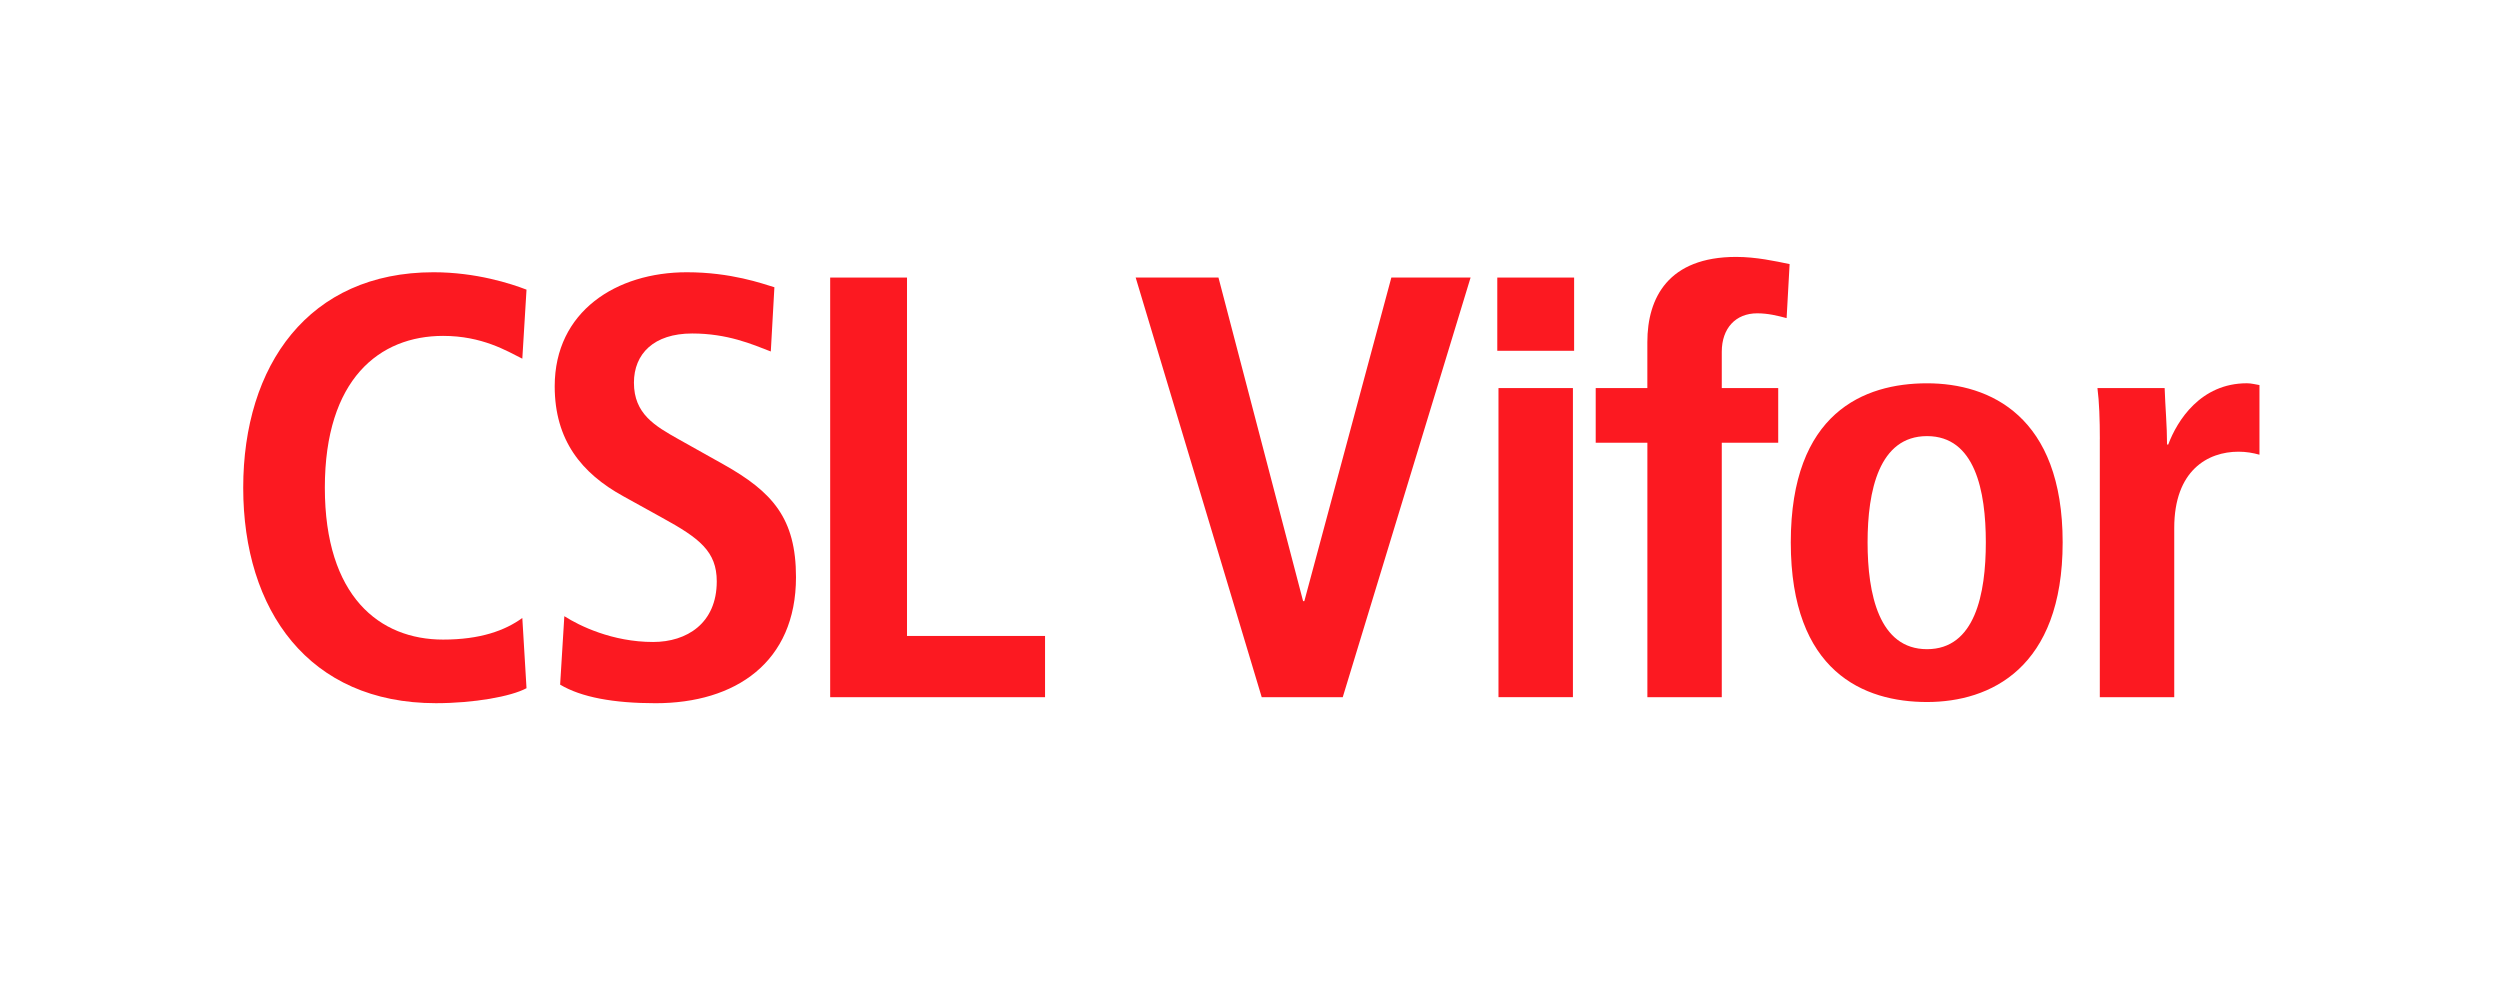
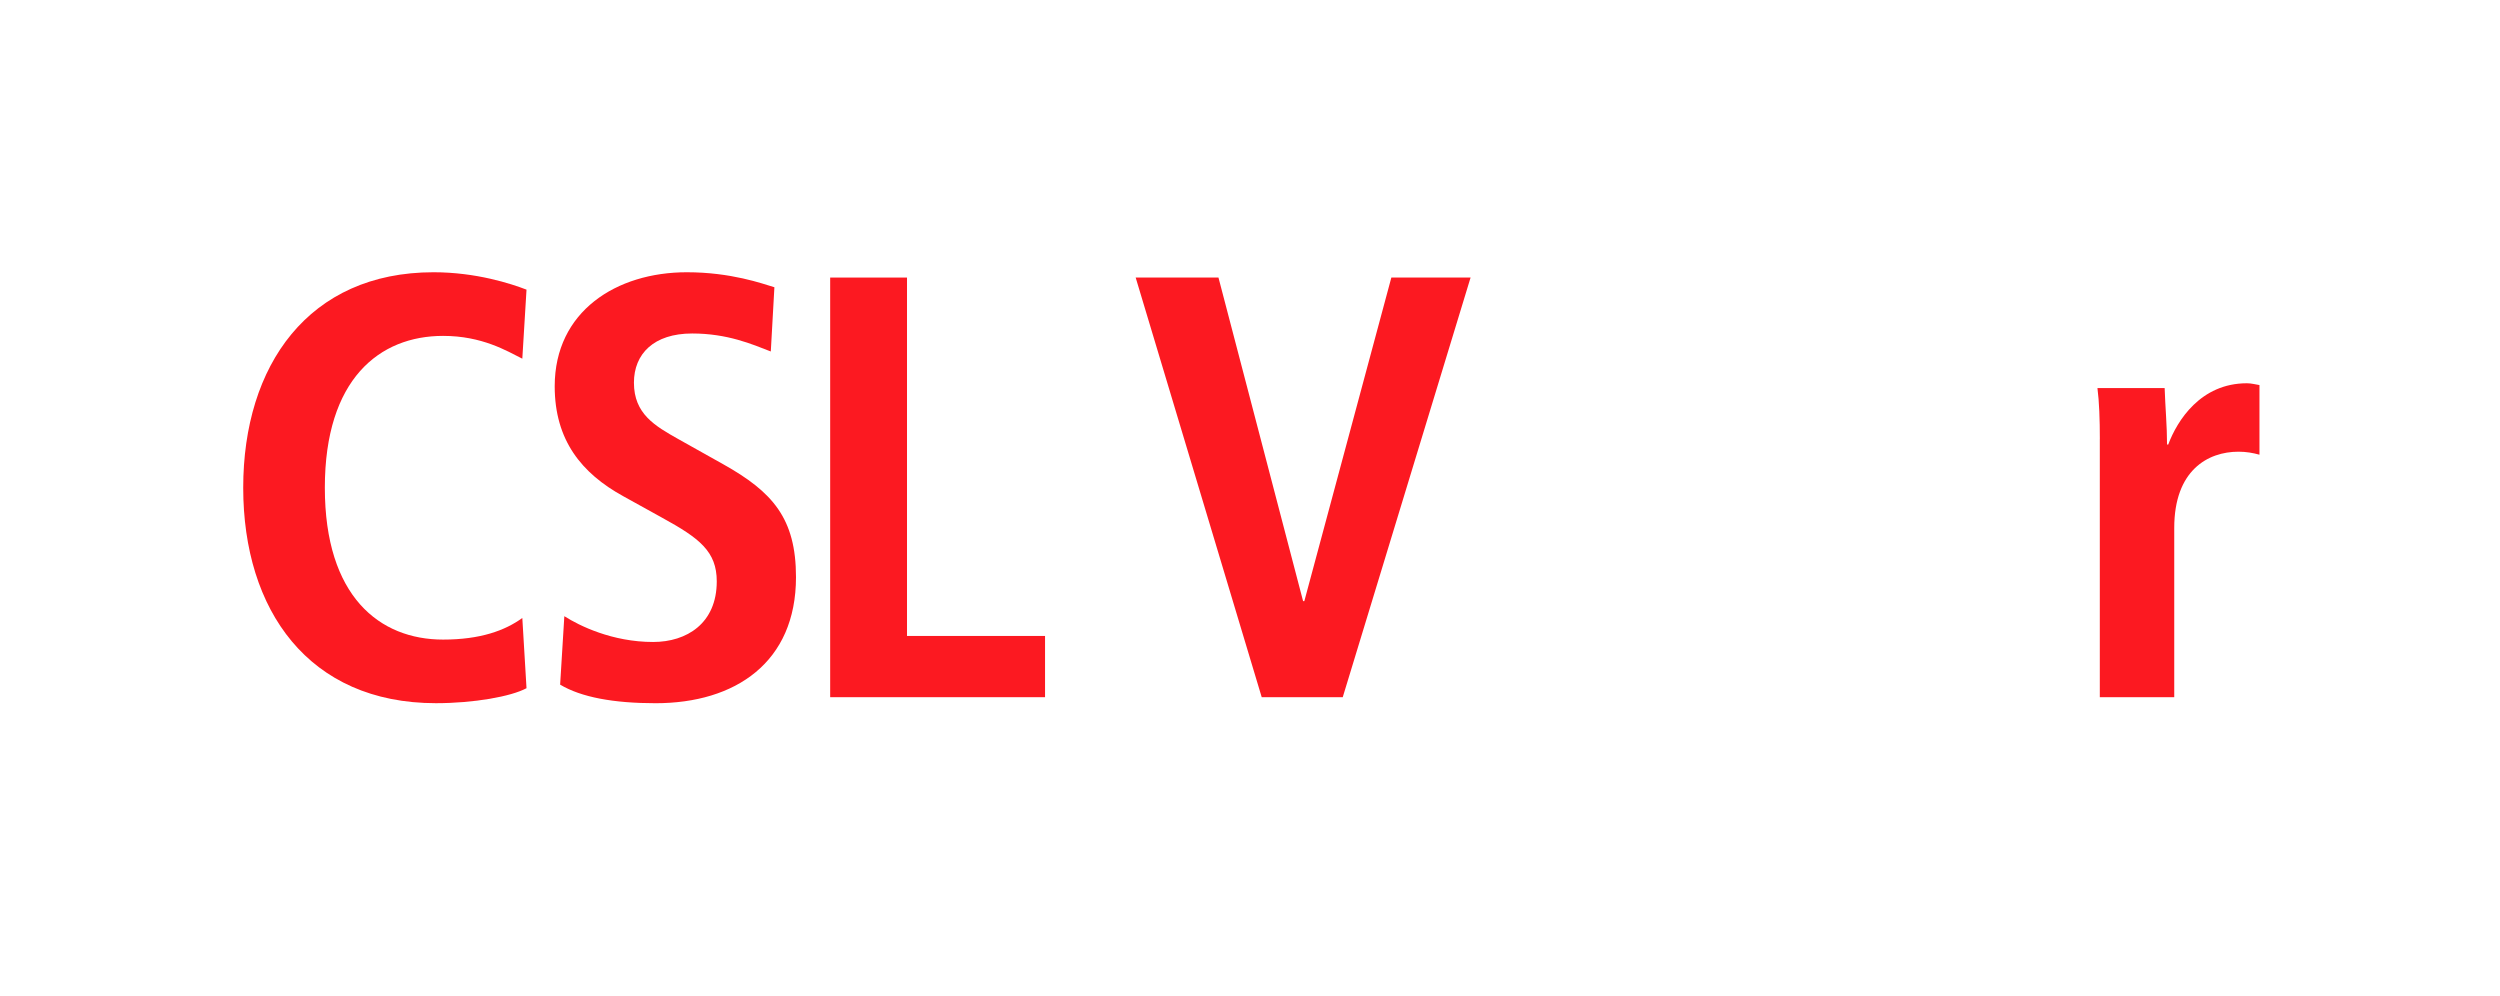
<svg xmlns="http://www.w3.org/2000/svg" id="Logos" viewBox="0 0 792 315.53">
  <defs>
    <style>.cls-1{fill:#fff;}.cls-2{fill:#fc1921;}</style>
  </defs>
-   <rect class="cls-1" y="-6.4" width="854.69" height="359.41" />
  <g>
    <path class="cls-2" d="m166.8,218.02c-4.94,2.66-16.73,4.75-28.71,4.75-40.31,0-61.04-29.47-61.04-68.26s20.73-68.26,60.28-68.26c13.5,0,24.53,3.61,29.47,5.51l-1.33,21.87c-4.94-2.47-12.74-7.22-25.1-7.22-20.16,0-37.46,13.69-37.46,48.1s17.3,48.11,37.46,48.11c11.79,0,19.59-2.85,25.1-6.84l1.33,22.25Z" />
    <path class="cls-2" d="m178.77,195.2c4.75,3.04,15.21,8.18,28.14,8.18,10.65,0,20.16-5.89,20.16-19.2,0-9.51-5.51-13.69-17.3-20.16l-12.36-6.84c-13.12-7.23-21.68-17.68-21.68-34.8,0-23.77,19.59-36.13,41.84-36.13,14.07,0,23.96,3.61,27.76,4.75l-1.14,20.35c-5.89-2.28-13.69-5.7-24.91-5.7-12.17,0-18.45,6.46-18.45,15.59,0,9.89,6.66,13.69,14.07,17.87l14.26,7.99c15.59,8.75,23.01,17.11,23.01,35.75,0,27-19.21,39.93-44.49,39.93-13.31,0-23.58-1.9-30.23-5.89l1.33-21.68Z" />
    <path class="cls-2" d="m263,87.93h24.34v113.54h43.73v19.4h-68.07V87.93Z" />
    <path class="cls-2" d="m359.77,87.93h26.24l26.81,102.51h.39l27.57-102.51h25.1l-40.5,132.94h-25.67l-39.93-132.94Z" />
-     <path class="cls-2" d="m474.34,87.93h24.34v23.2h-24.34v-23.2Zm.38,35.01h23.58v97.92h-23.58v-97.92Z" />
-     <path class="cls-2" d="m521.88,140.25h-16.36v-17.3h16.36v-14.56c0-14.07,6.65-27,28.14-27,6.28,0,12.36,1.33,16.93,2.28l-.95,17.11c-2.85-.76-5.89-1.52-9.32-1.52-6.85,0-11.22,4.76-11.22,12.17v11.52h17.88v17.3h-17.88v80.62h-23.57v-80.62Z" />
-     <path class="cls-2" d="m610.48,121.43c19.97,0,42.97,10.46,42.97,50.39s-23,50.58-42.97,50.58-43.16-9.51-43.16-50.58,23.2-50.39,43.16-50.39Zm0,84.23c15.21,0,18.63-17.49,18.63-33.84s-3.42-33.66-18.63-33.66-18.83,17.3-18.83,33.66,3.61,33.84,18.83,33.84Z" />
    <path class="cls-2" d="m665.23,139.11c0-6.08-.19-11.79-.76-16.16h21.29c.19,5.89.76,11.98.76,17.87h.38c2.85-7.61,10.27-19.4,24.91-19.4,1.52,0,2.66.38,3.99.57v22.06c-2.09-.57-4.18-.95-6.65-.95-9.7,0-20.35,5.89-20.35,24.15v53.62h-23.58v-81.76Z" />
  </g>
</svg>